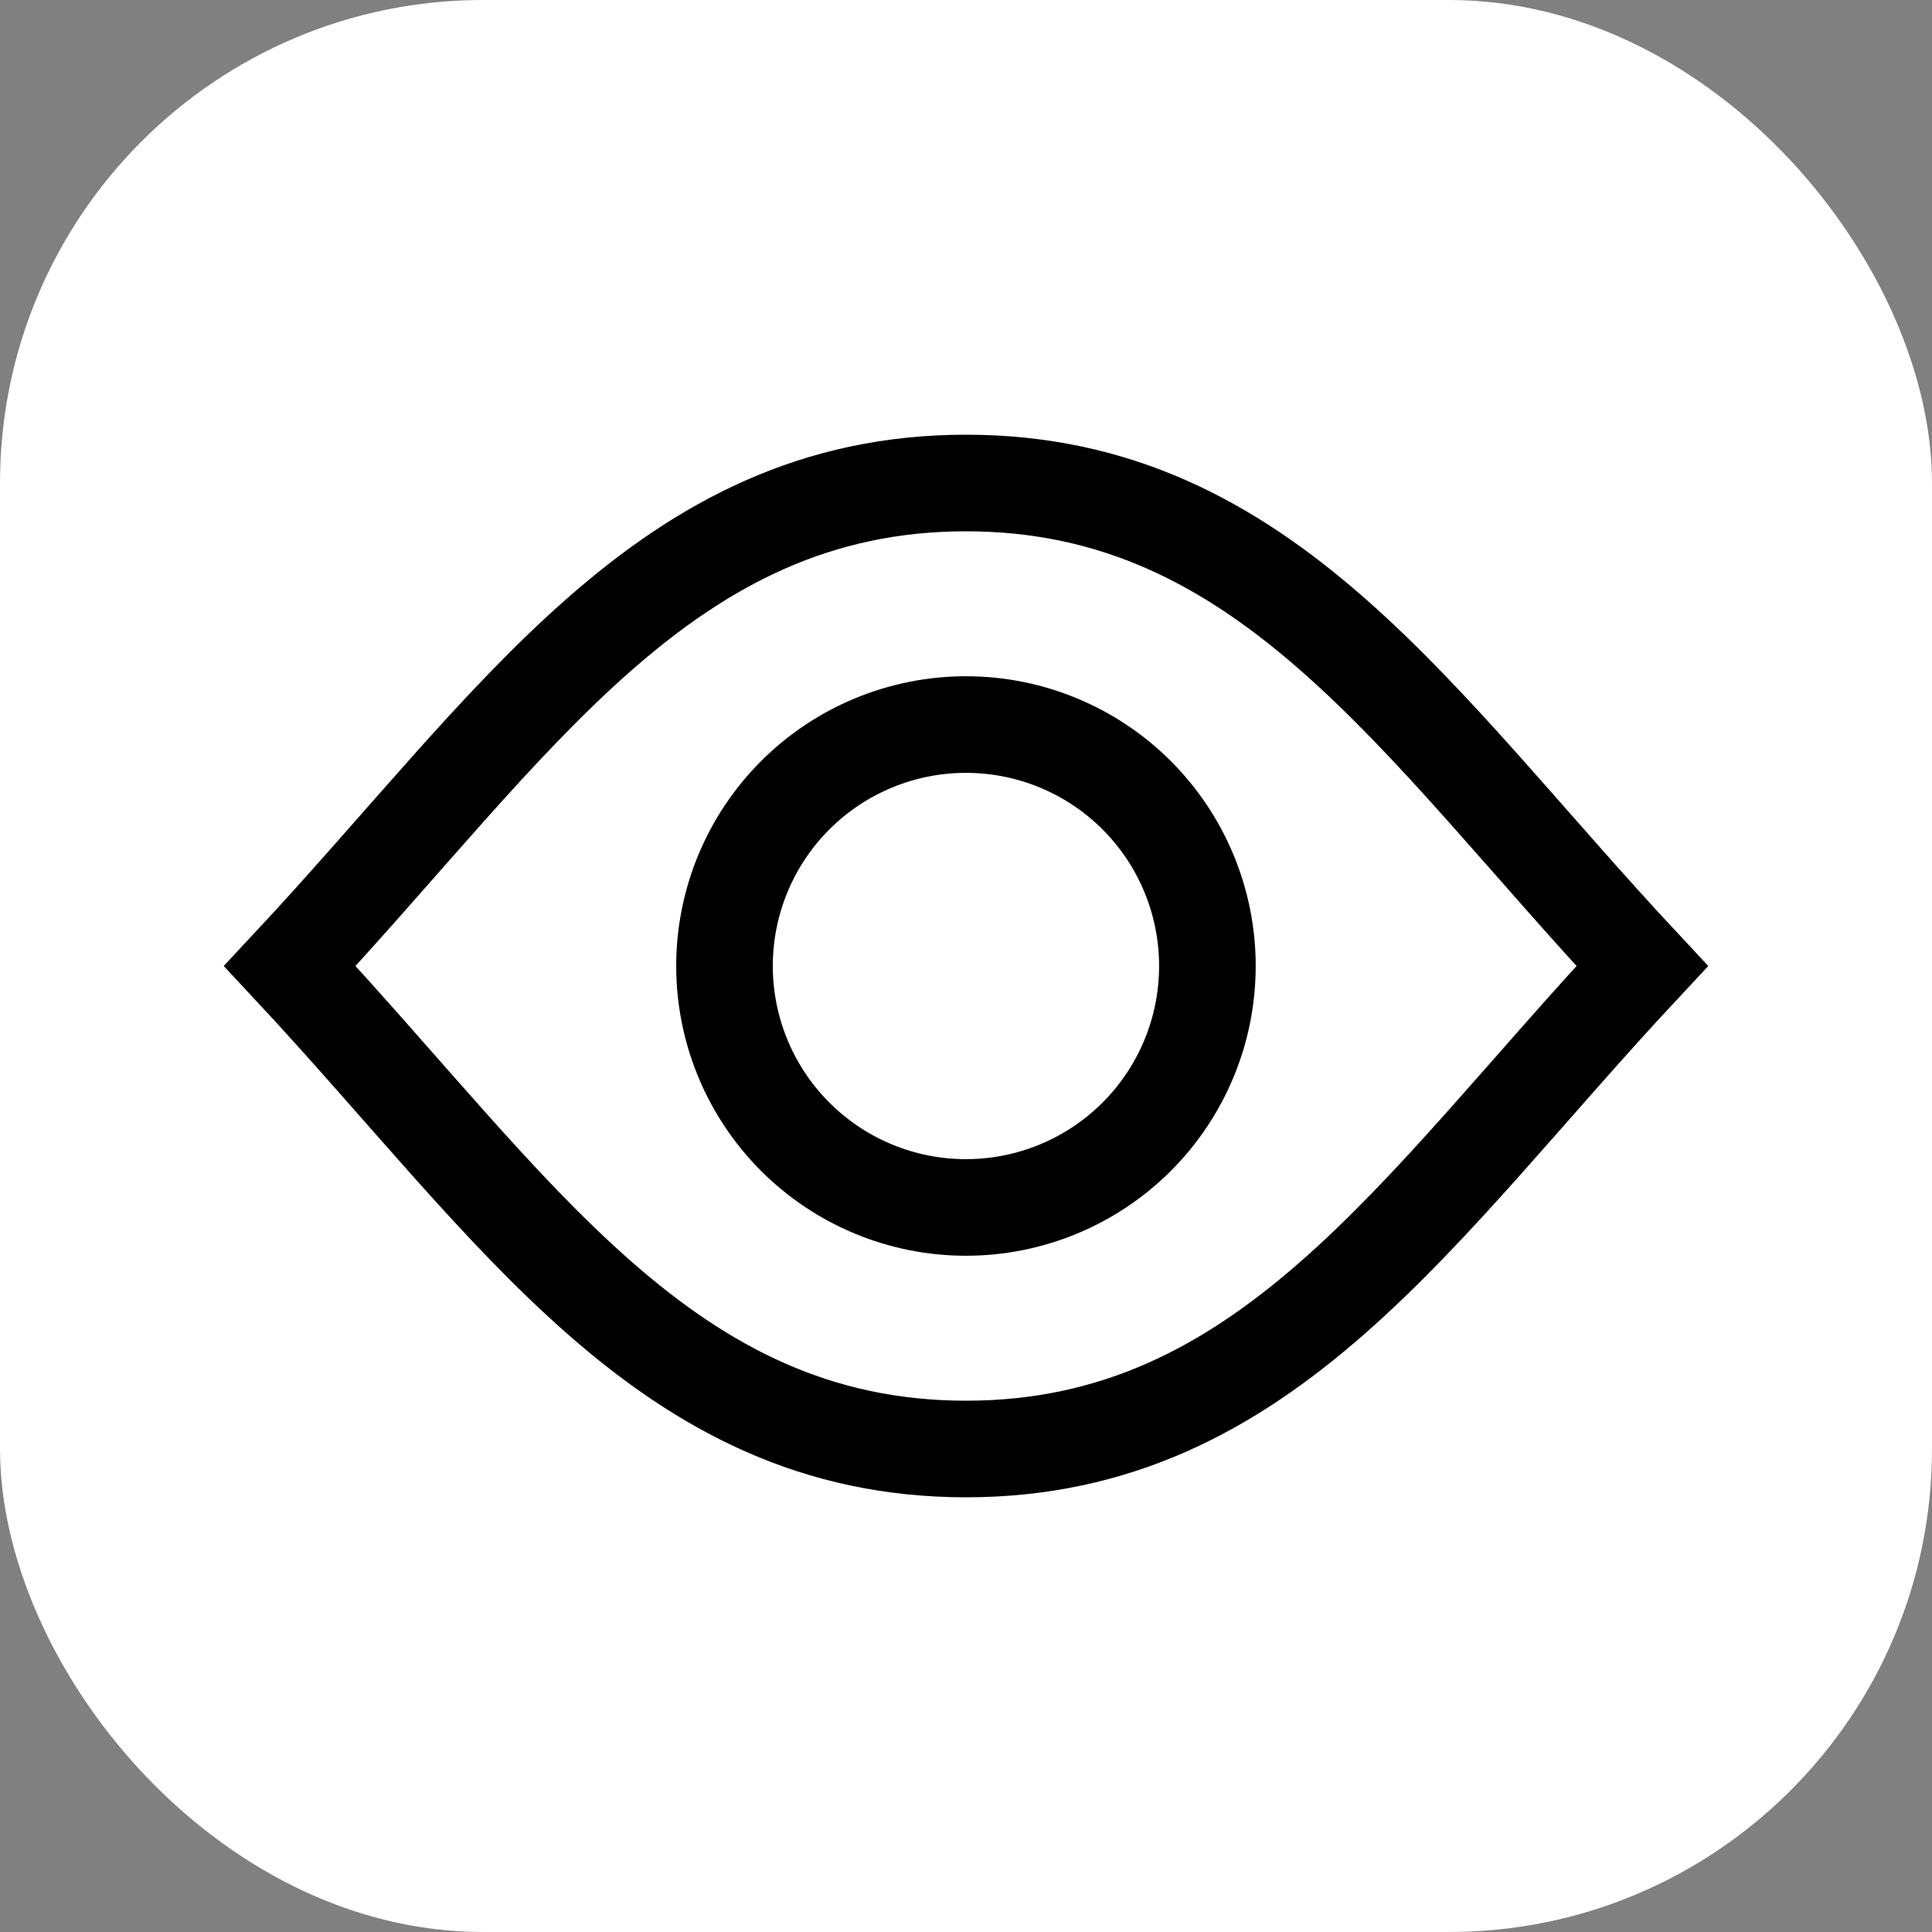
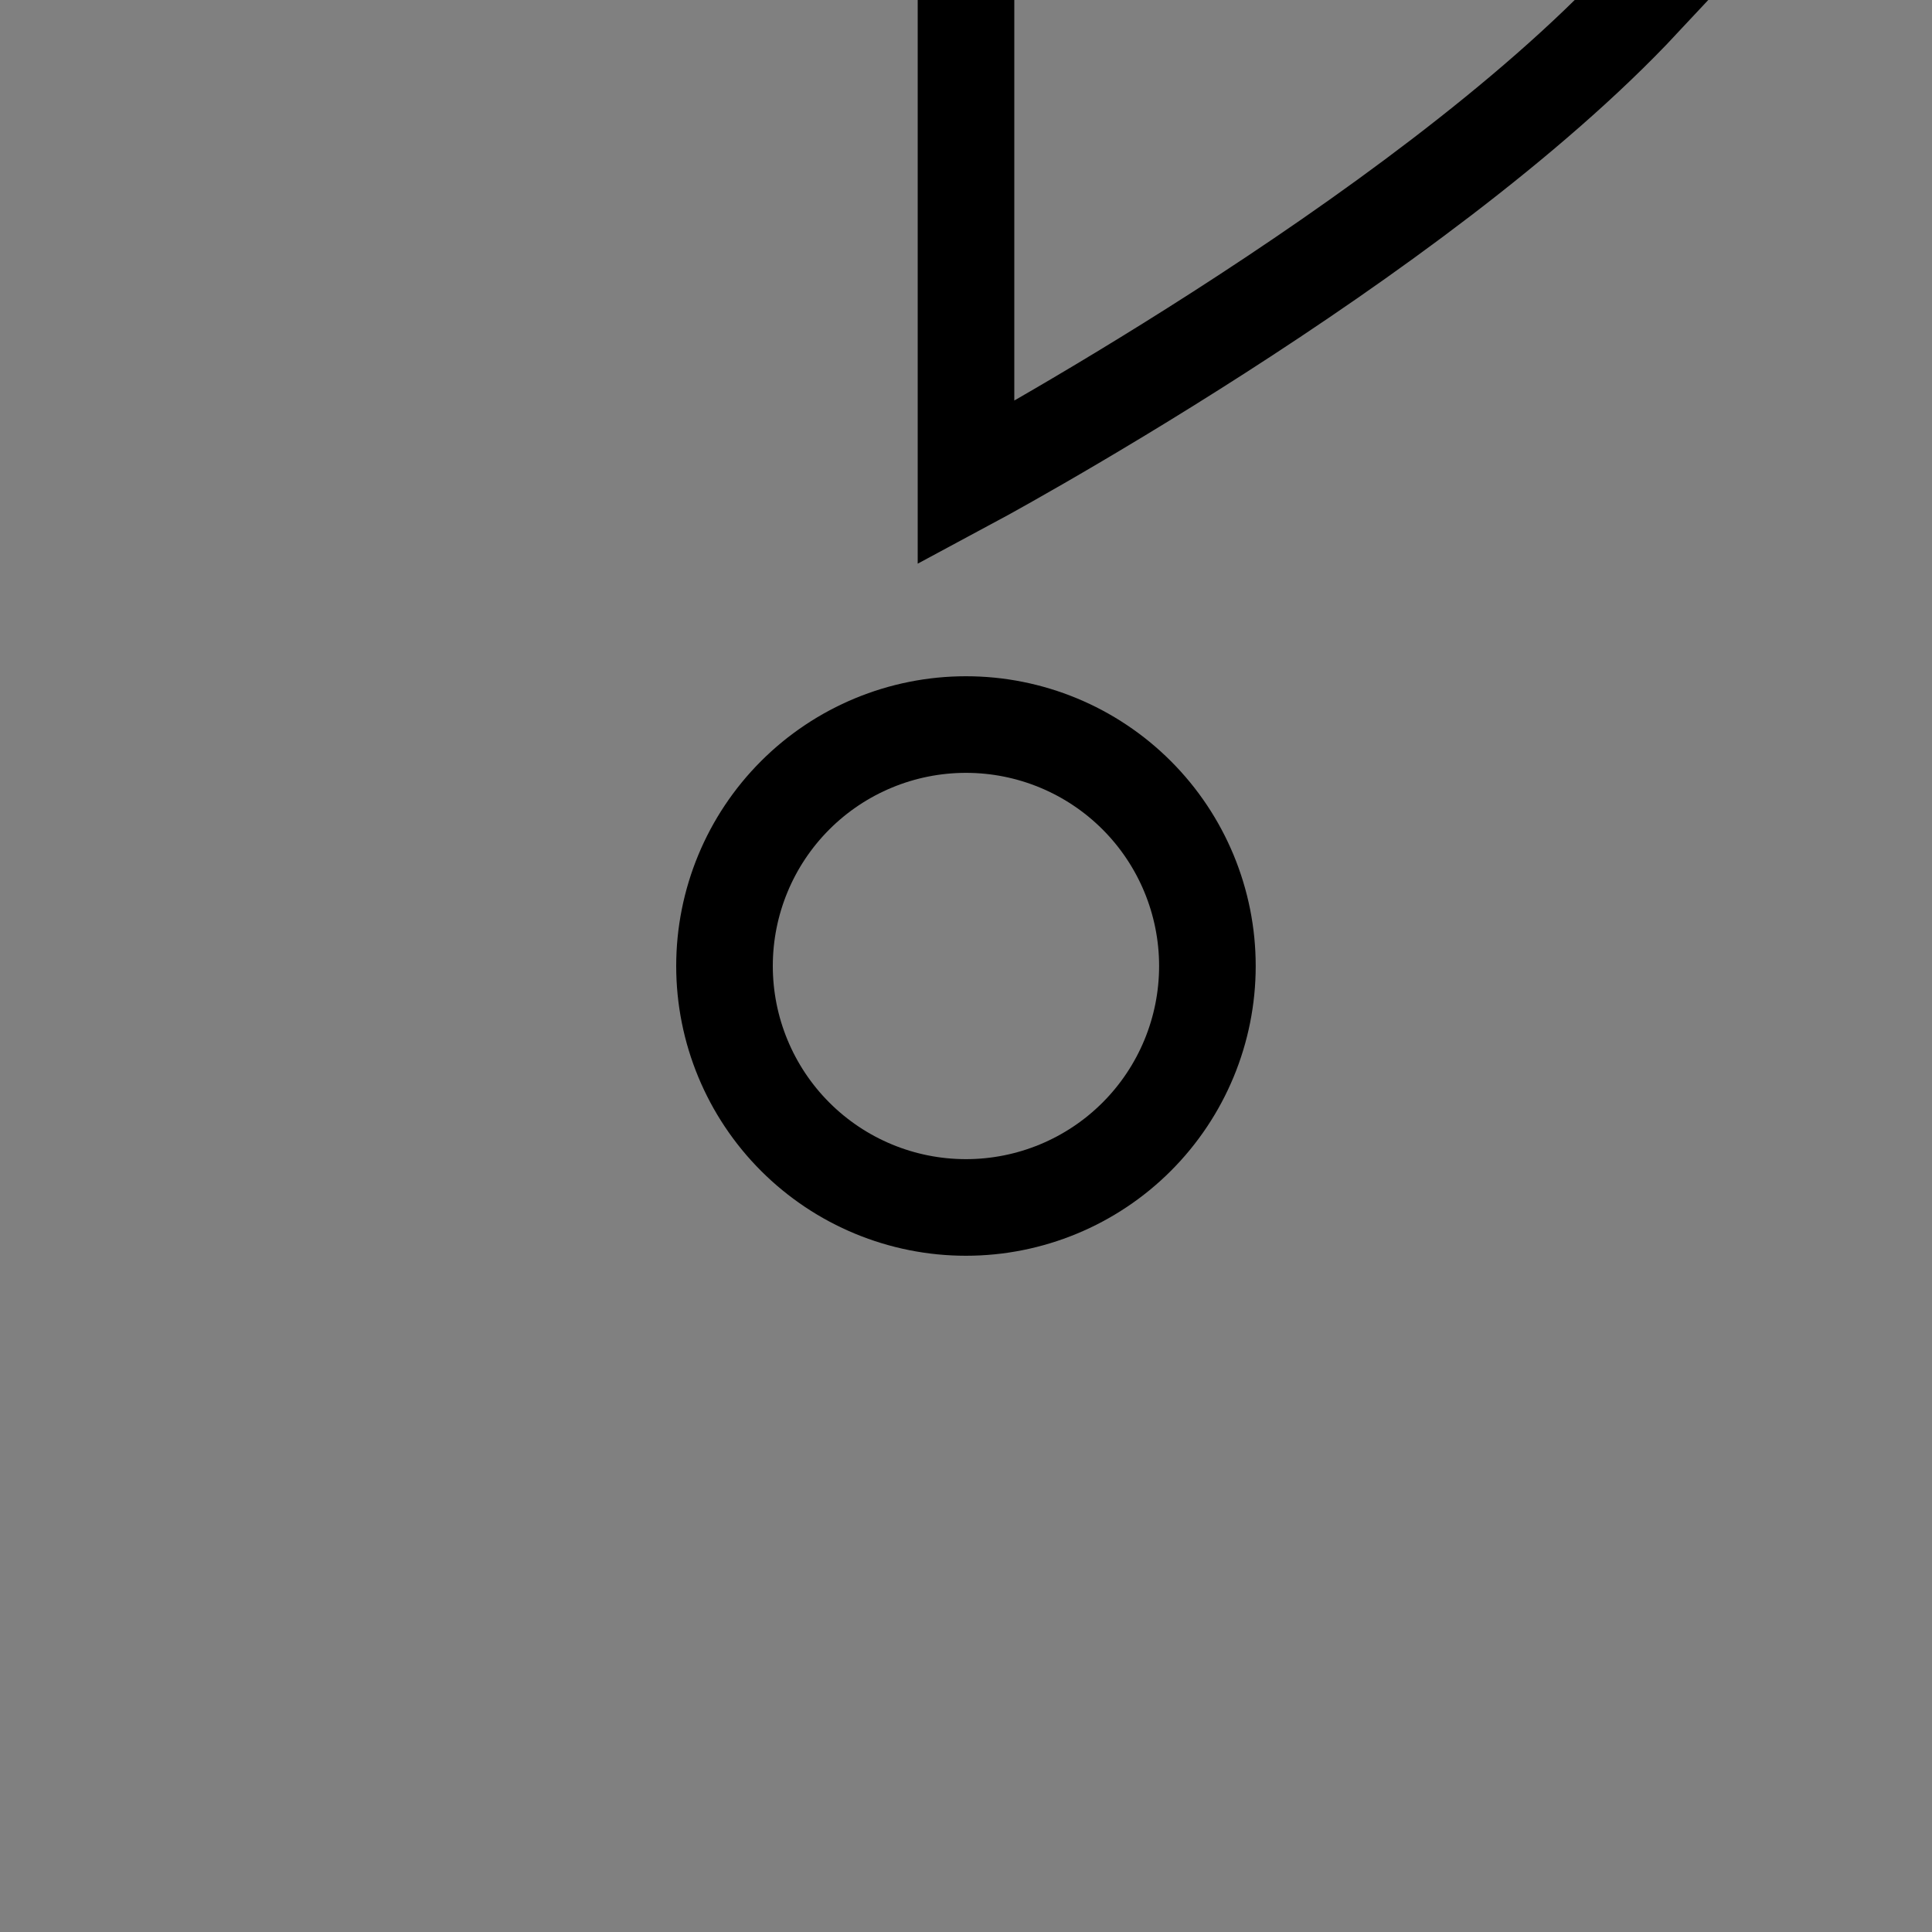
<svg xmlns="http://www.w3.org/2000/svg" fill="none" height="40" viewBox="0 0 40 40" width="40">
  <rect x="0" y="0" width="40" height="40" fill="#808080" stroke="none" />
-   <rect fill="#fff" height="40" rx="10" width="40" />
  <g stroke="#000" stroke-width="2">
-     <path d="m20 10c-6.219 0-9.333 5-14 10 4.667 5 7.781 10 14 10s9.333-5 14-10c-4.667-5-7.781-10-14-10z" />
+     <path d="m20 10s9.333-5 14-10c-4.667-5-7.781-10-14-10z" />
    <path d="m15 20c0 1.326.527 2.598 1.464 3.535.938.938 2.209 1.464 3.535 1.464s2.598-.527 3.535-1.464c.938-.938 1.464-2.209 1.464-3.535s-.527-2.598-1.464-3.535c-.938-.938-2.209-1.464-3.535-1.464s-2.598.527-3.535 1.464c-.938.938-1.464 2.209-1.464 3.535z" />
  </g>
</svg>